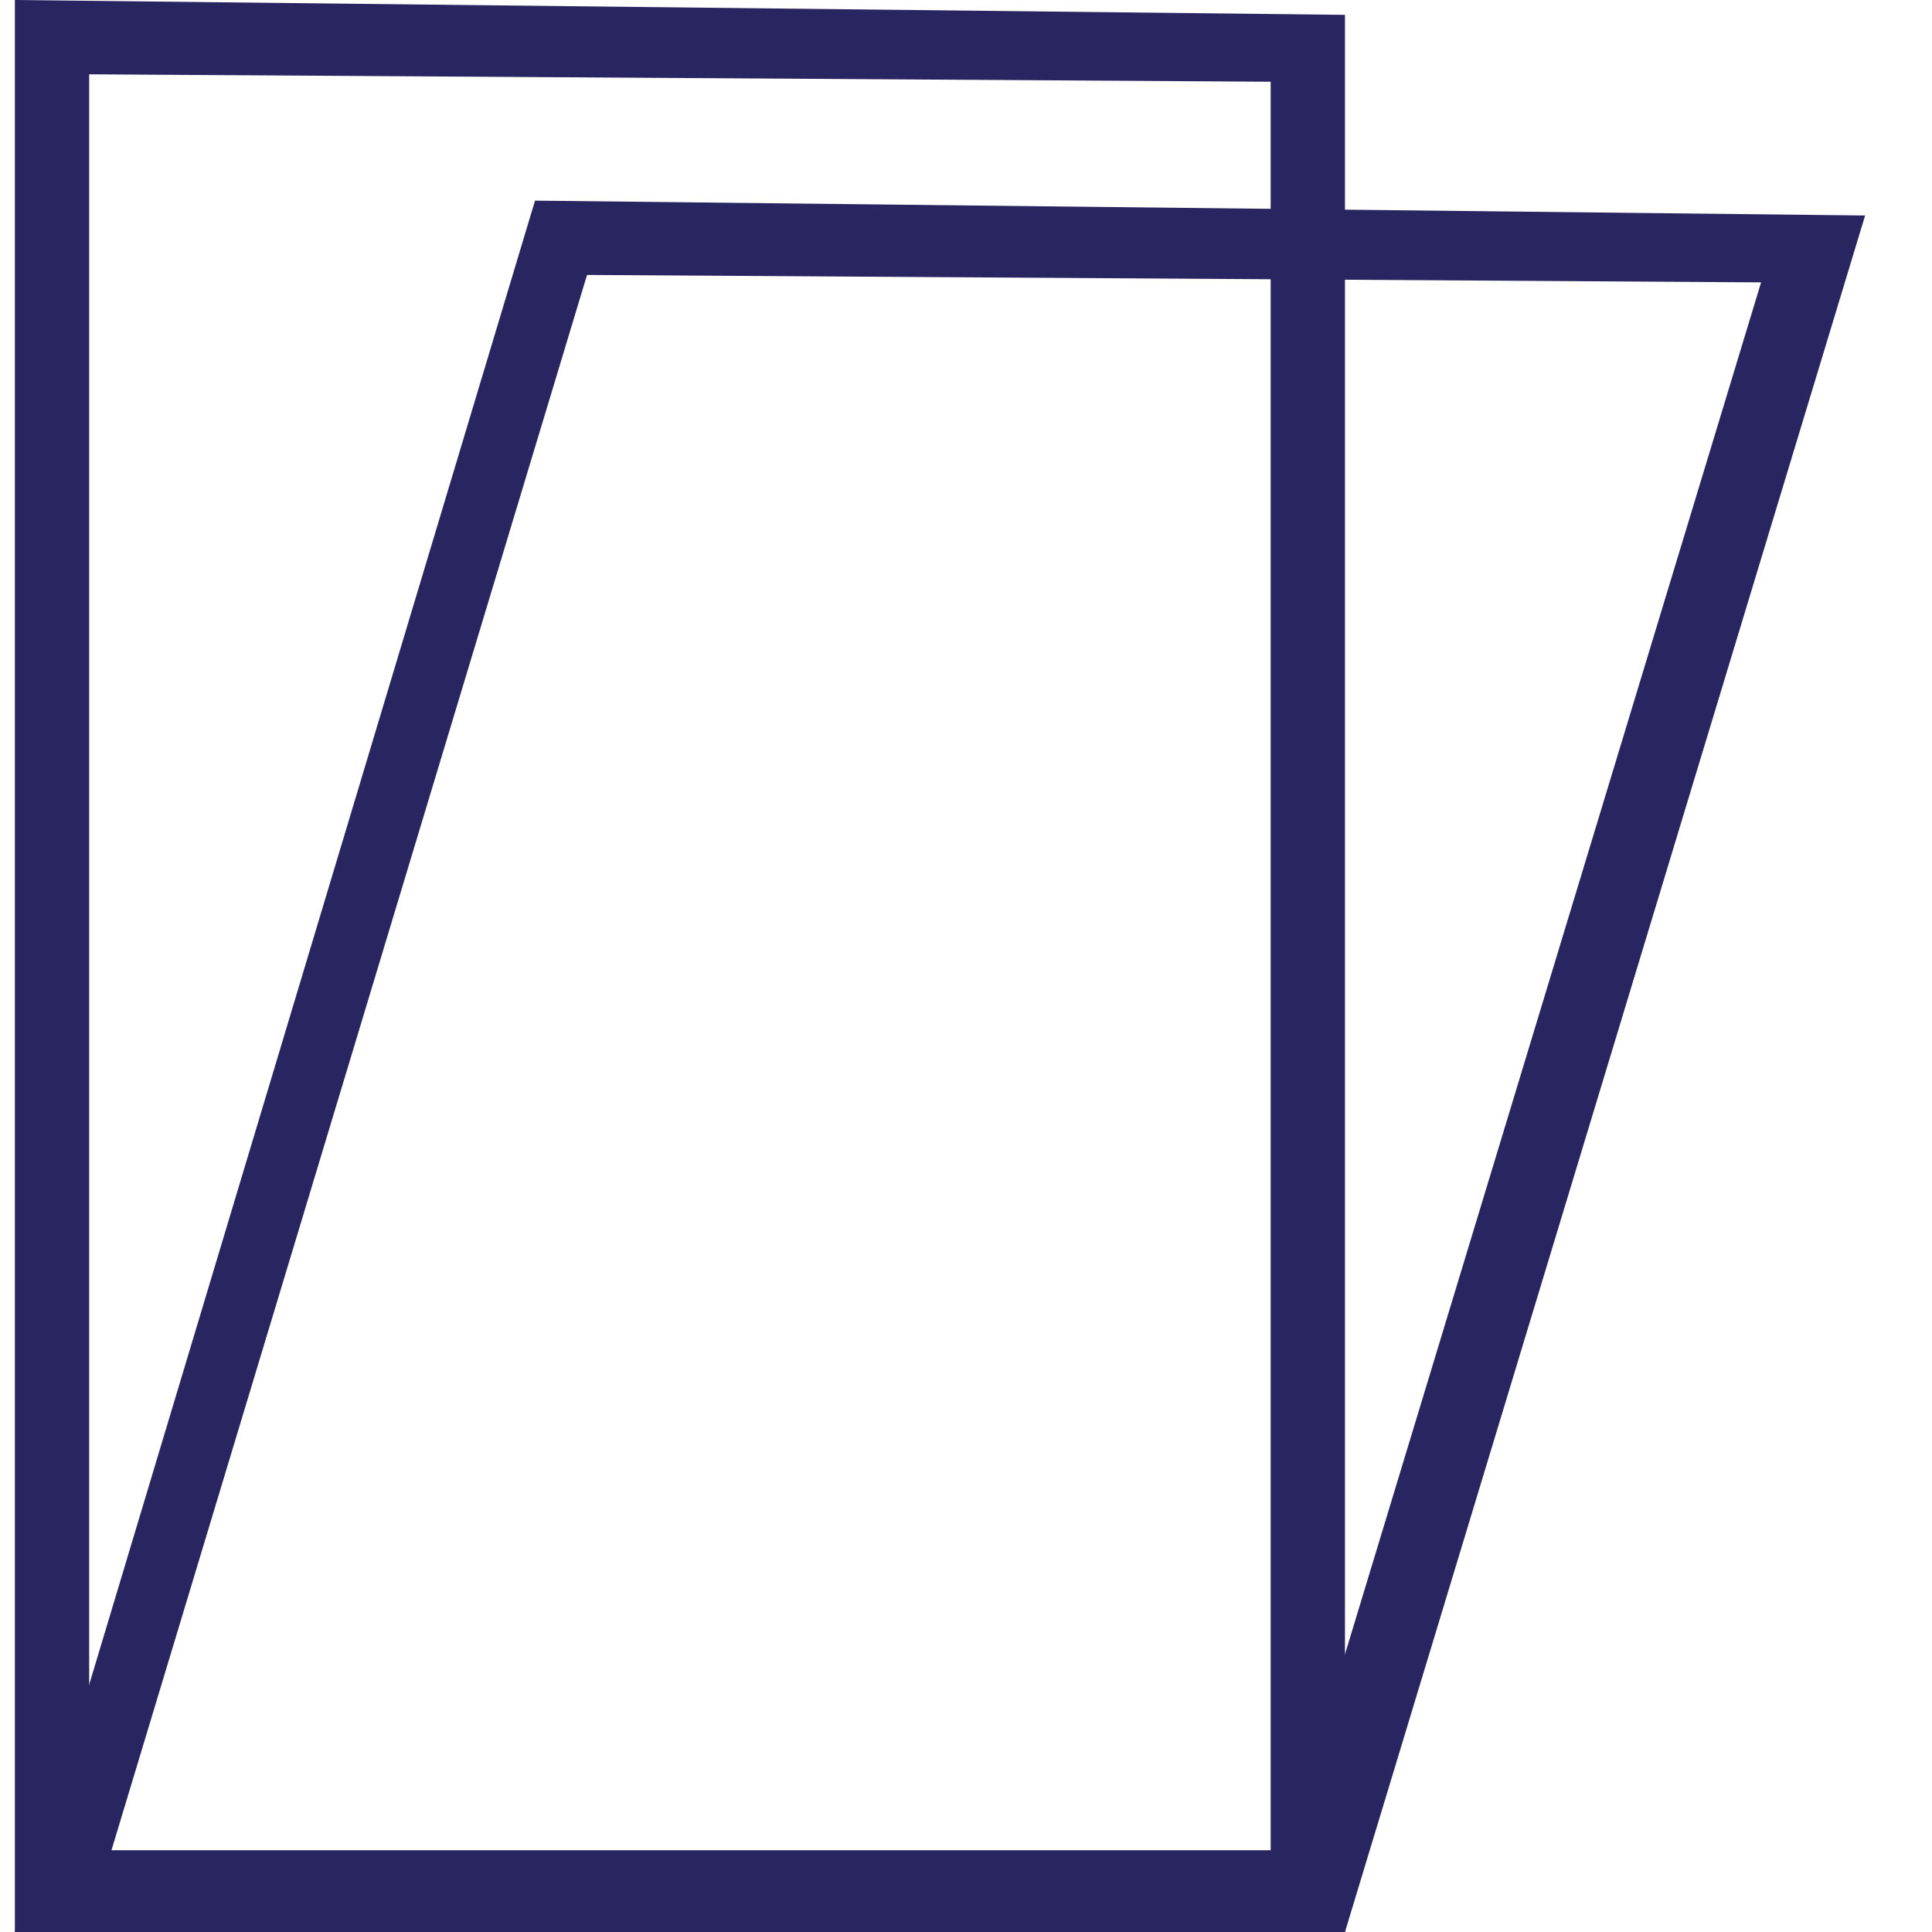
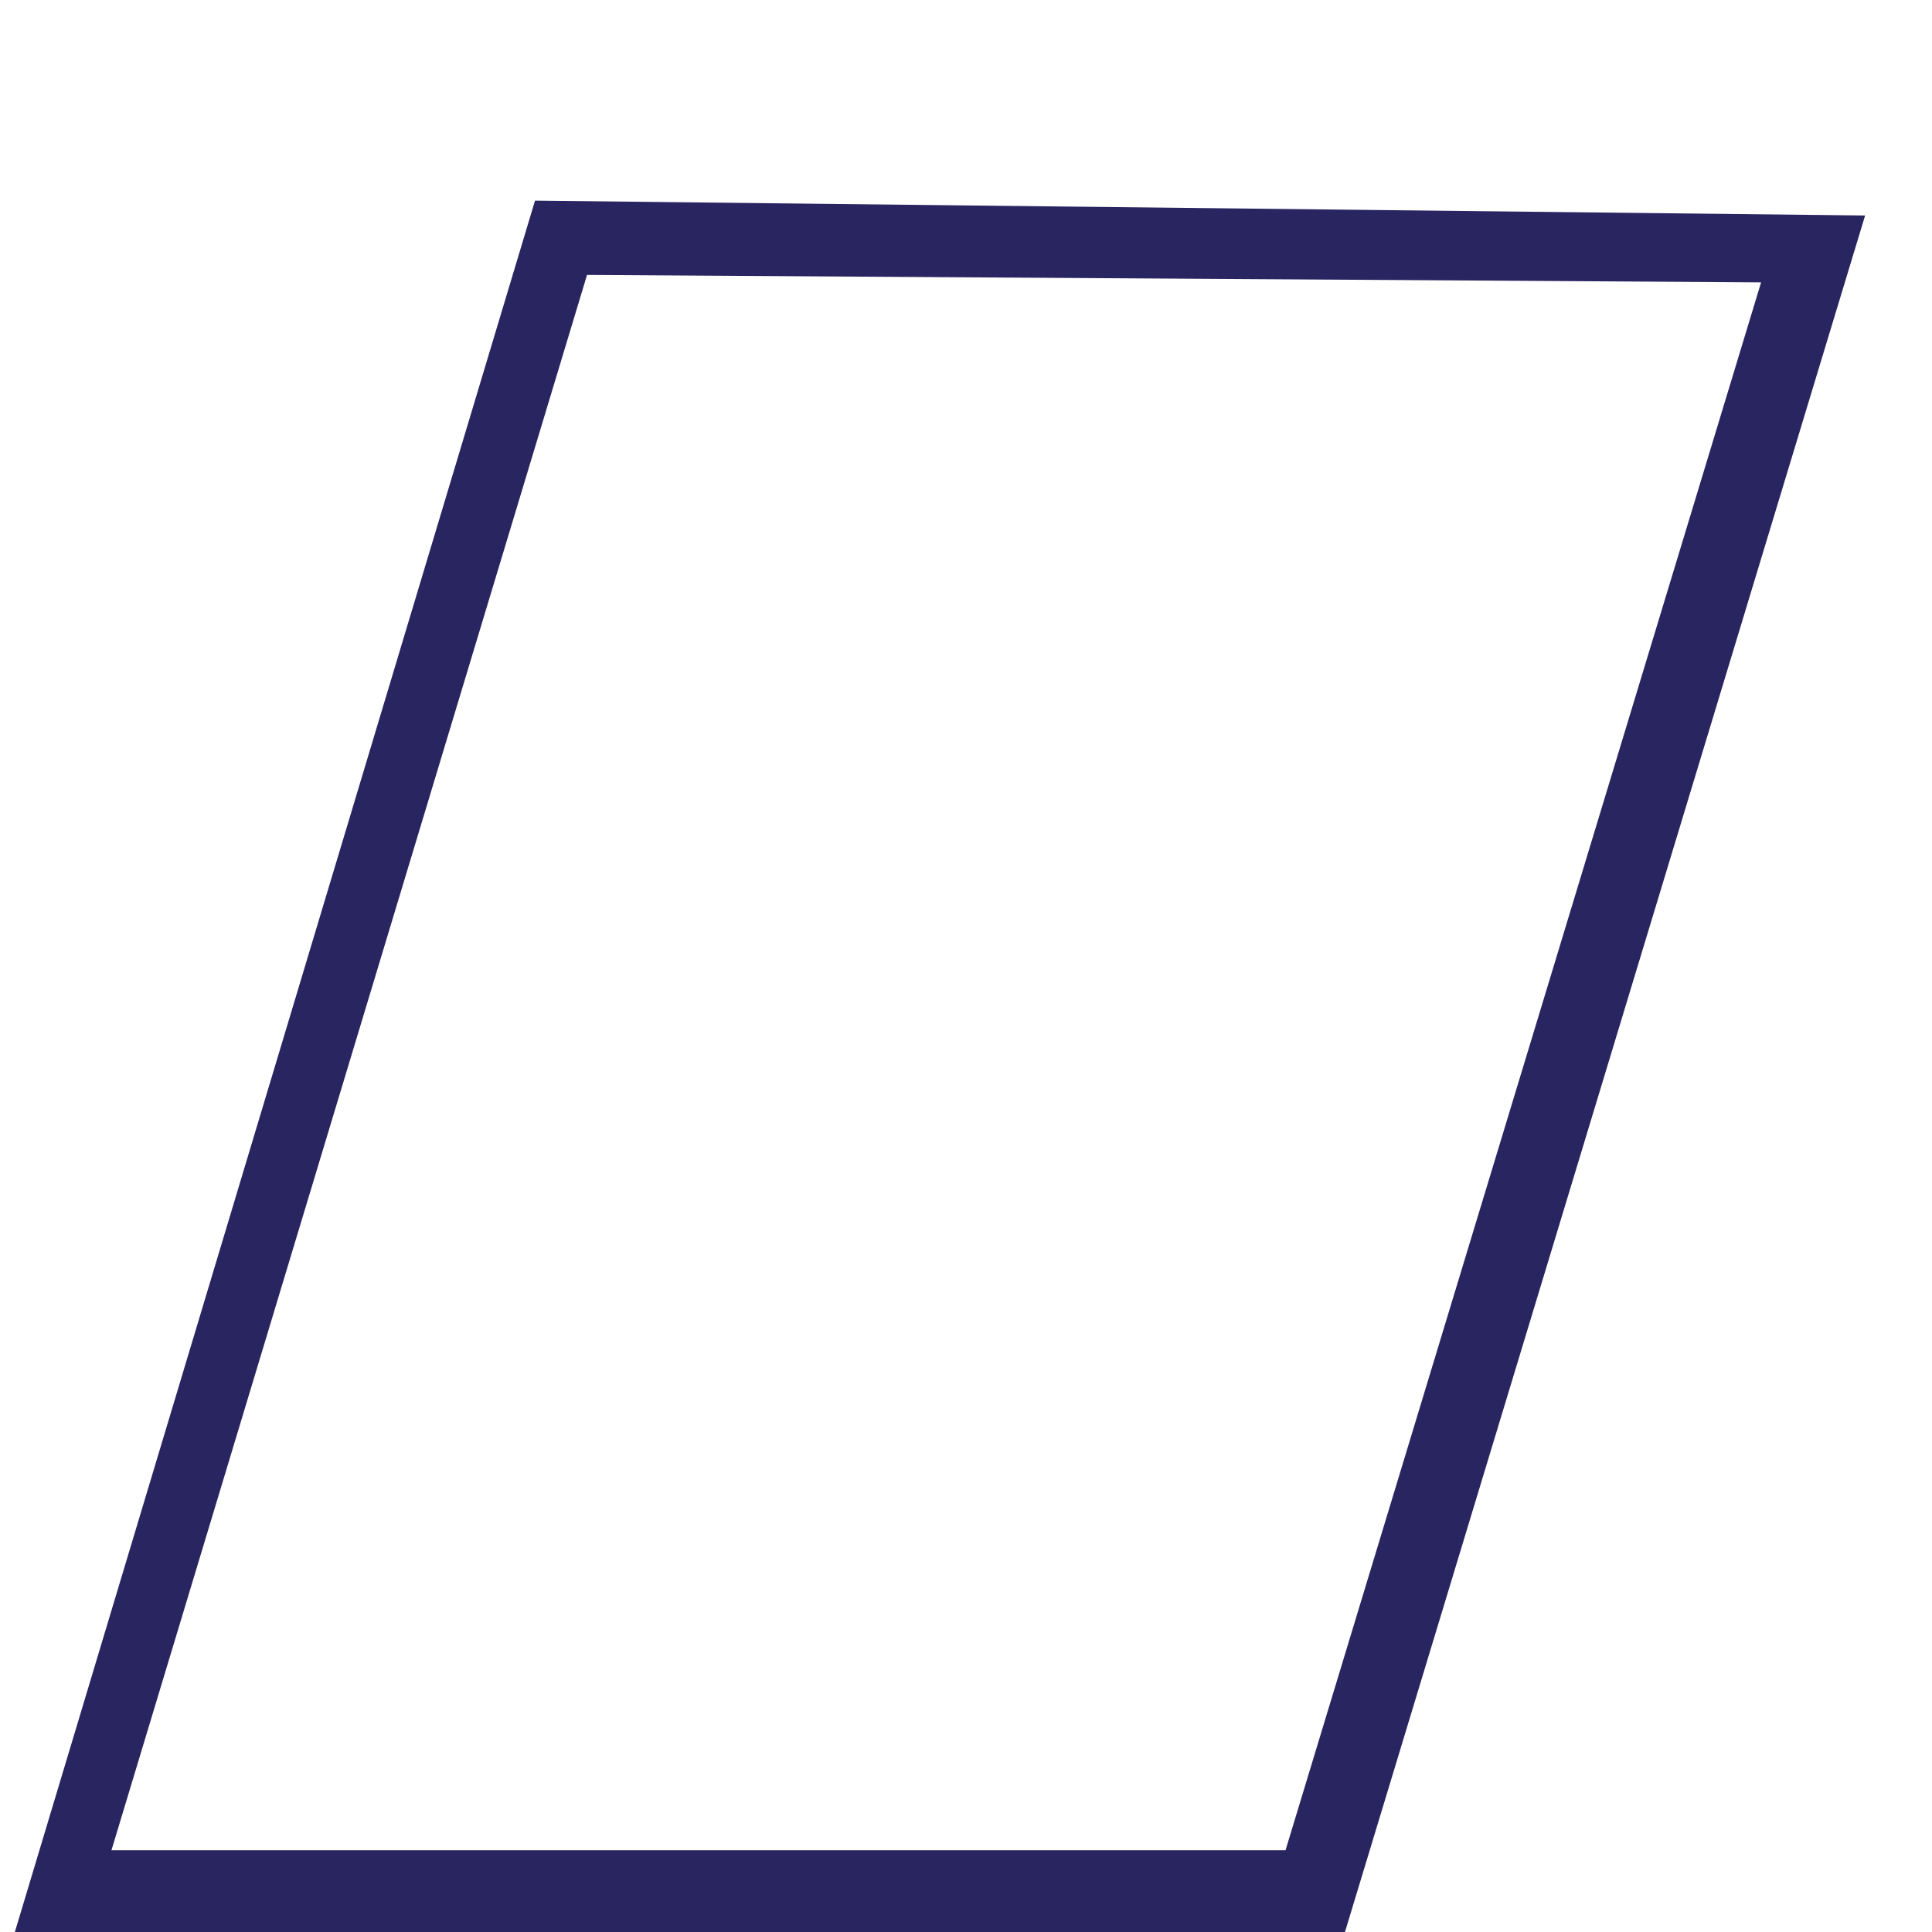
<svg xmlns="http://www.w3.org/2000/svg" viewBox="0 0 26 26" fill="none">
-   <path d="M1.2 1L17.1 1.1V25H1.2V1ZM0.2 0V26H18.1V0.2L0.2 0Z" fill="#292561" />
-   <path d="M7.9 3.7L23.7 3.8L17.3 24.9H1.5L7.9 3.7ZM7.2 2.7L0.2 26H18.1L25.1 2.9L7.2 2.7Z" fill="#292561" />
+   <path d="M7.9 3.7L23.7 3.8L17.3 24.9H1.5ZM7.2 2.7L0.2 26H18.1L25.1 2.9L7.2 2.7Z" fill="#292561" />
</svg>